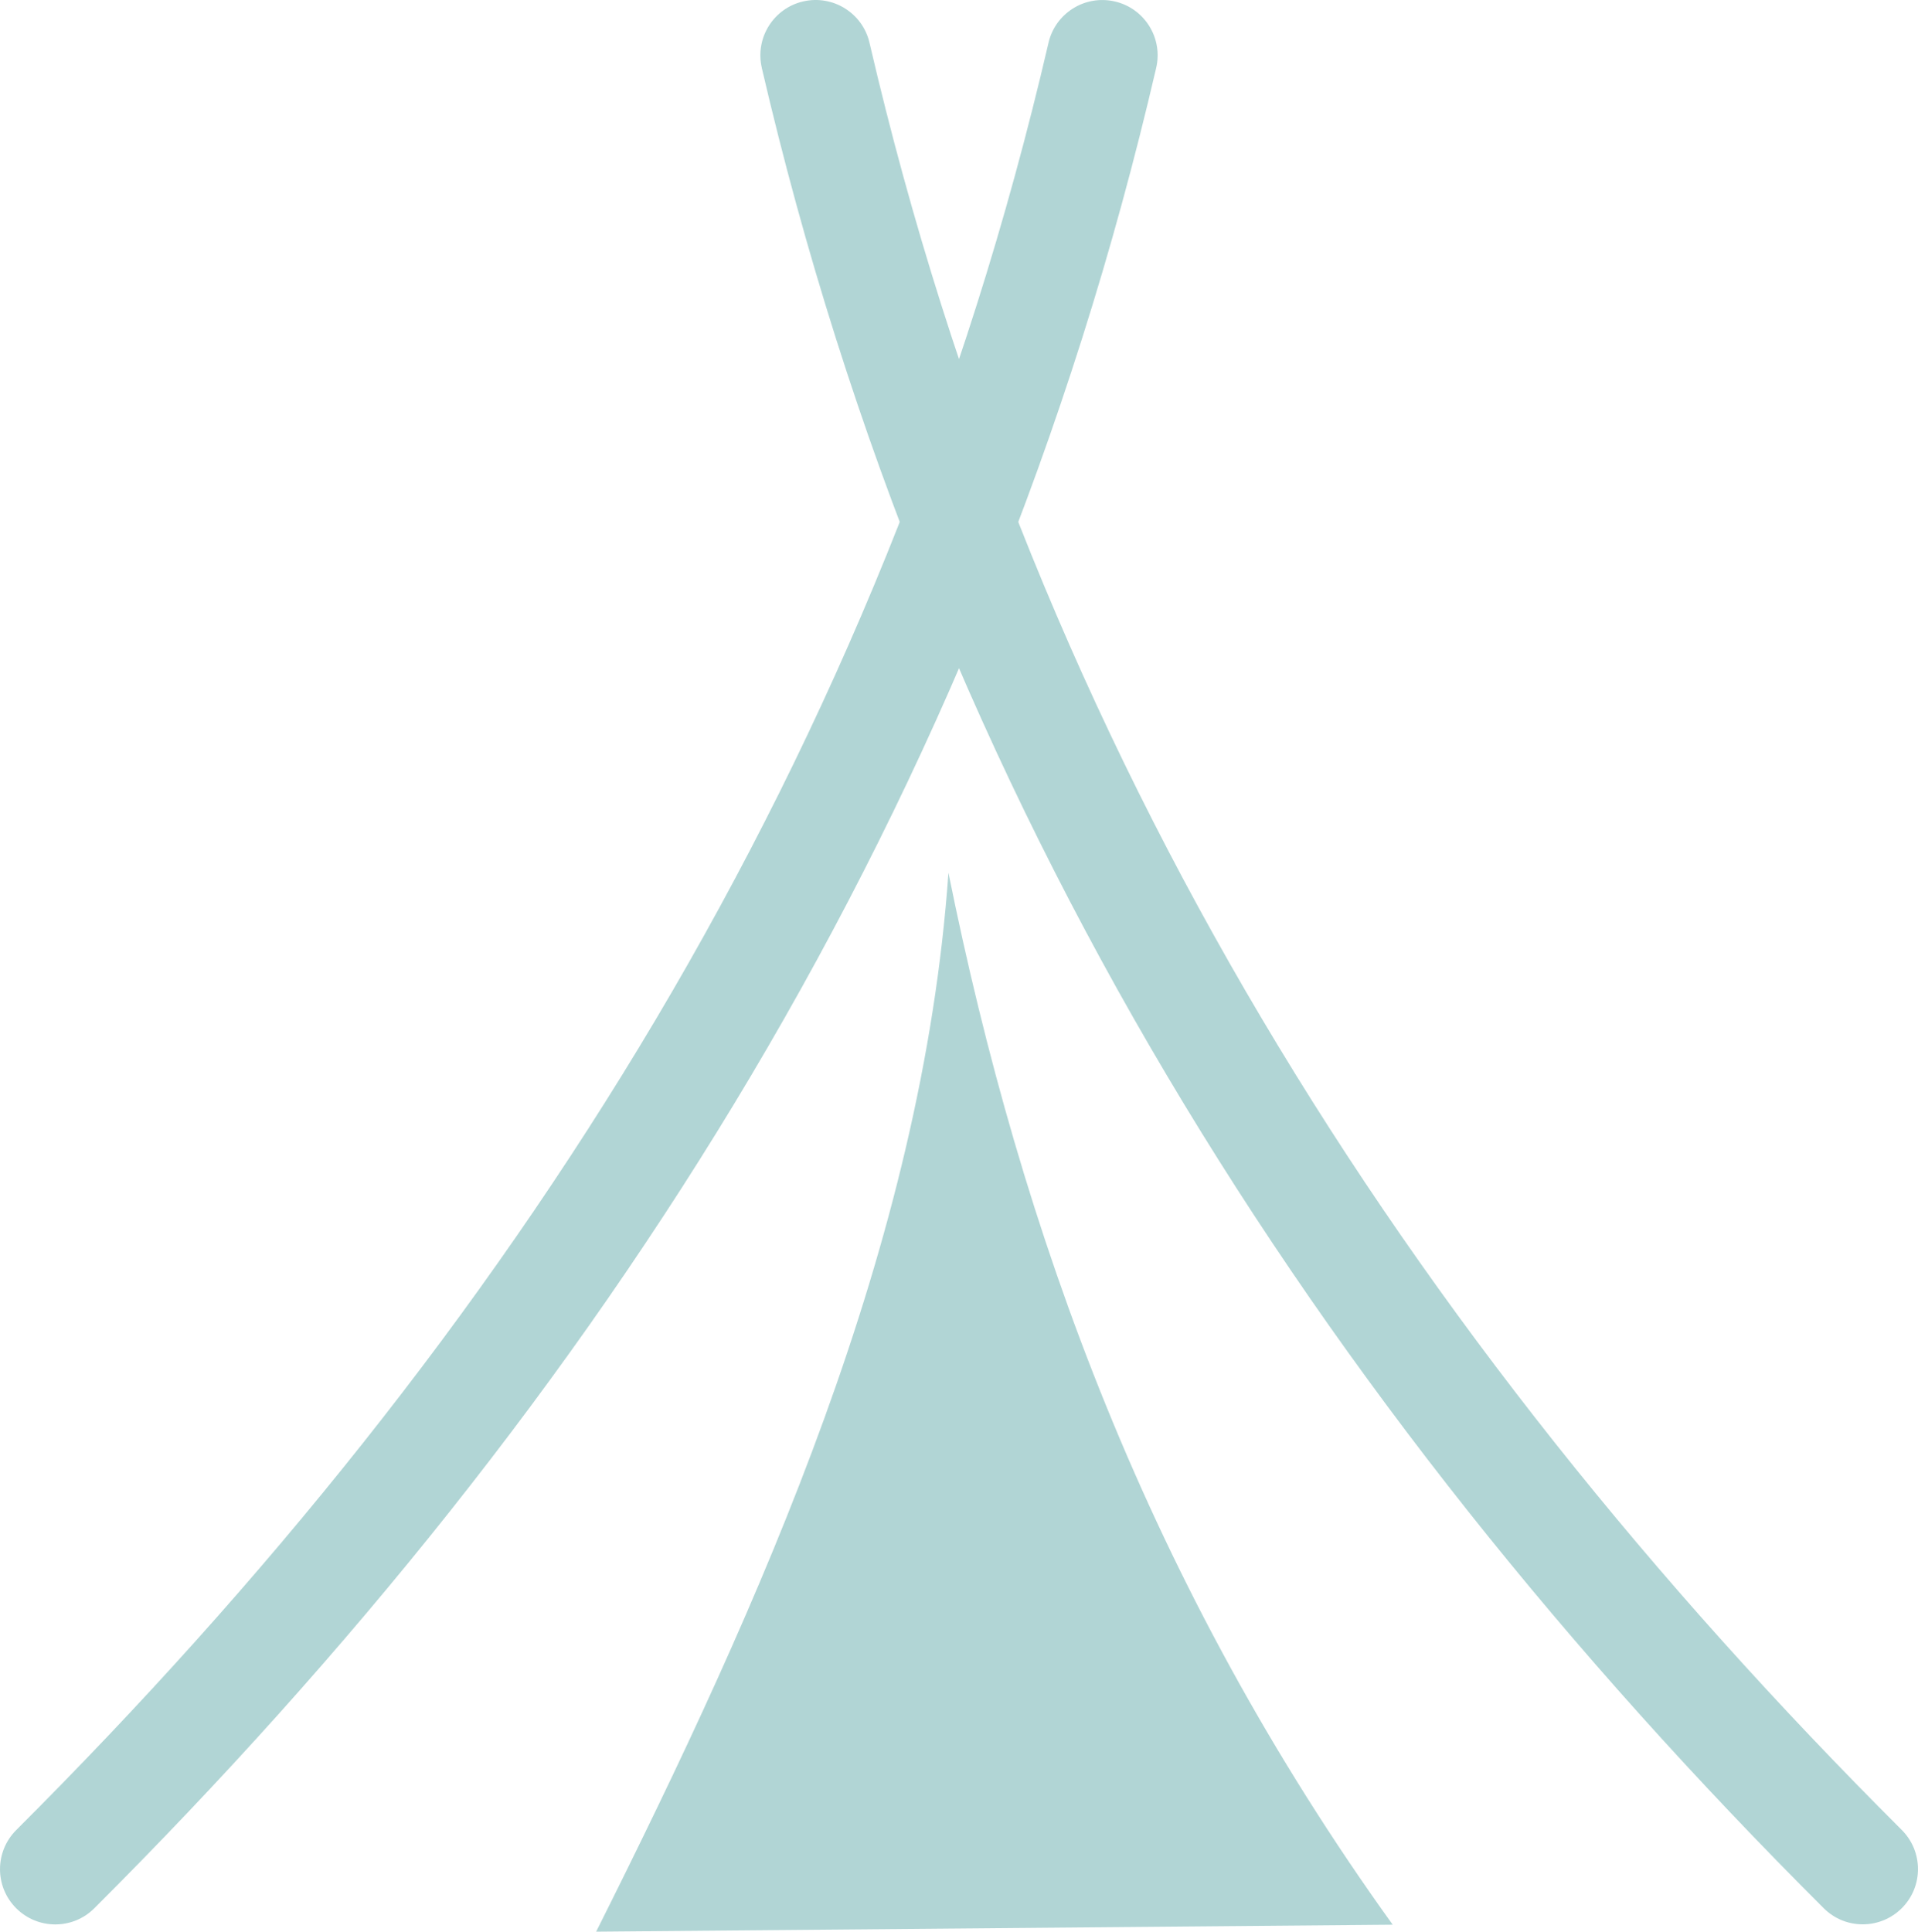
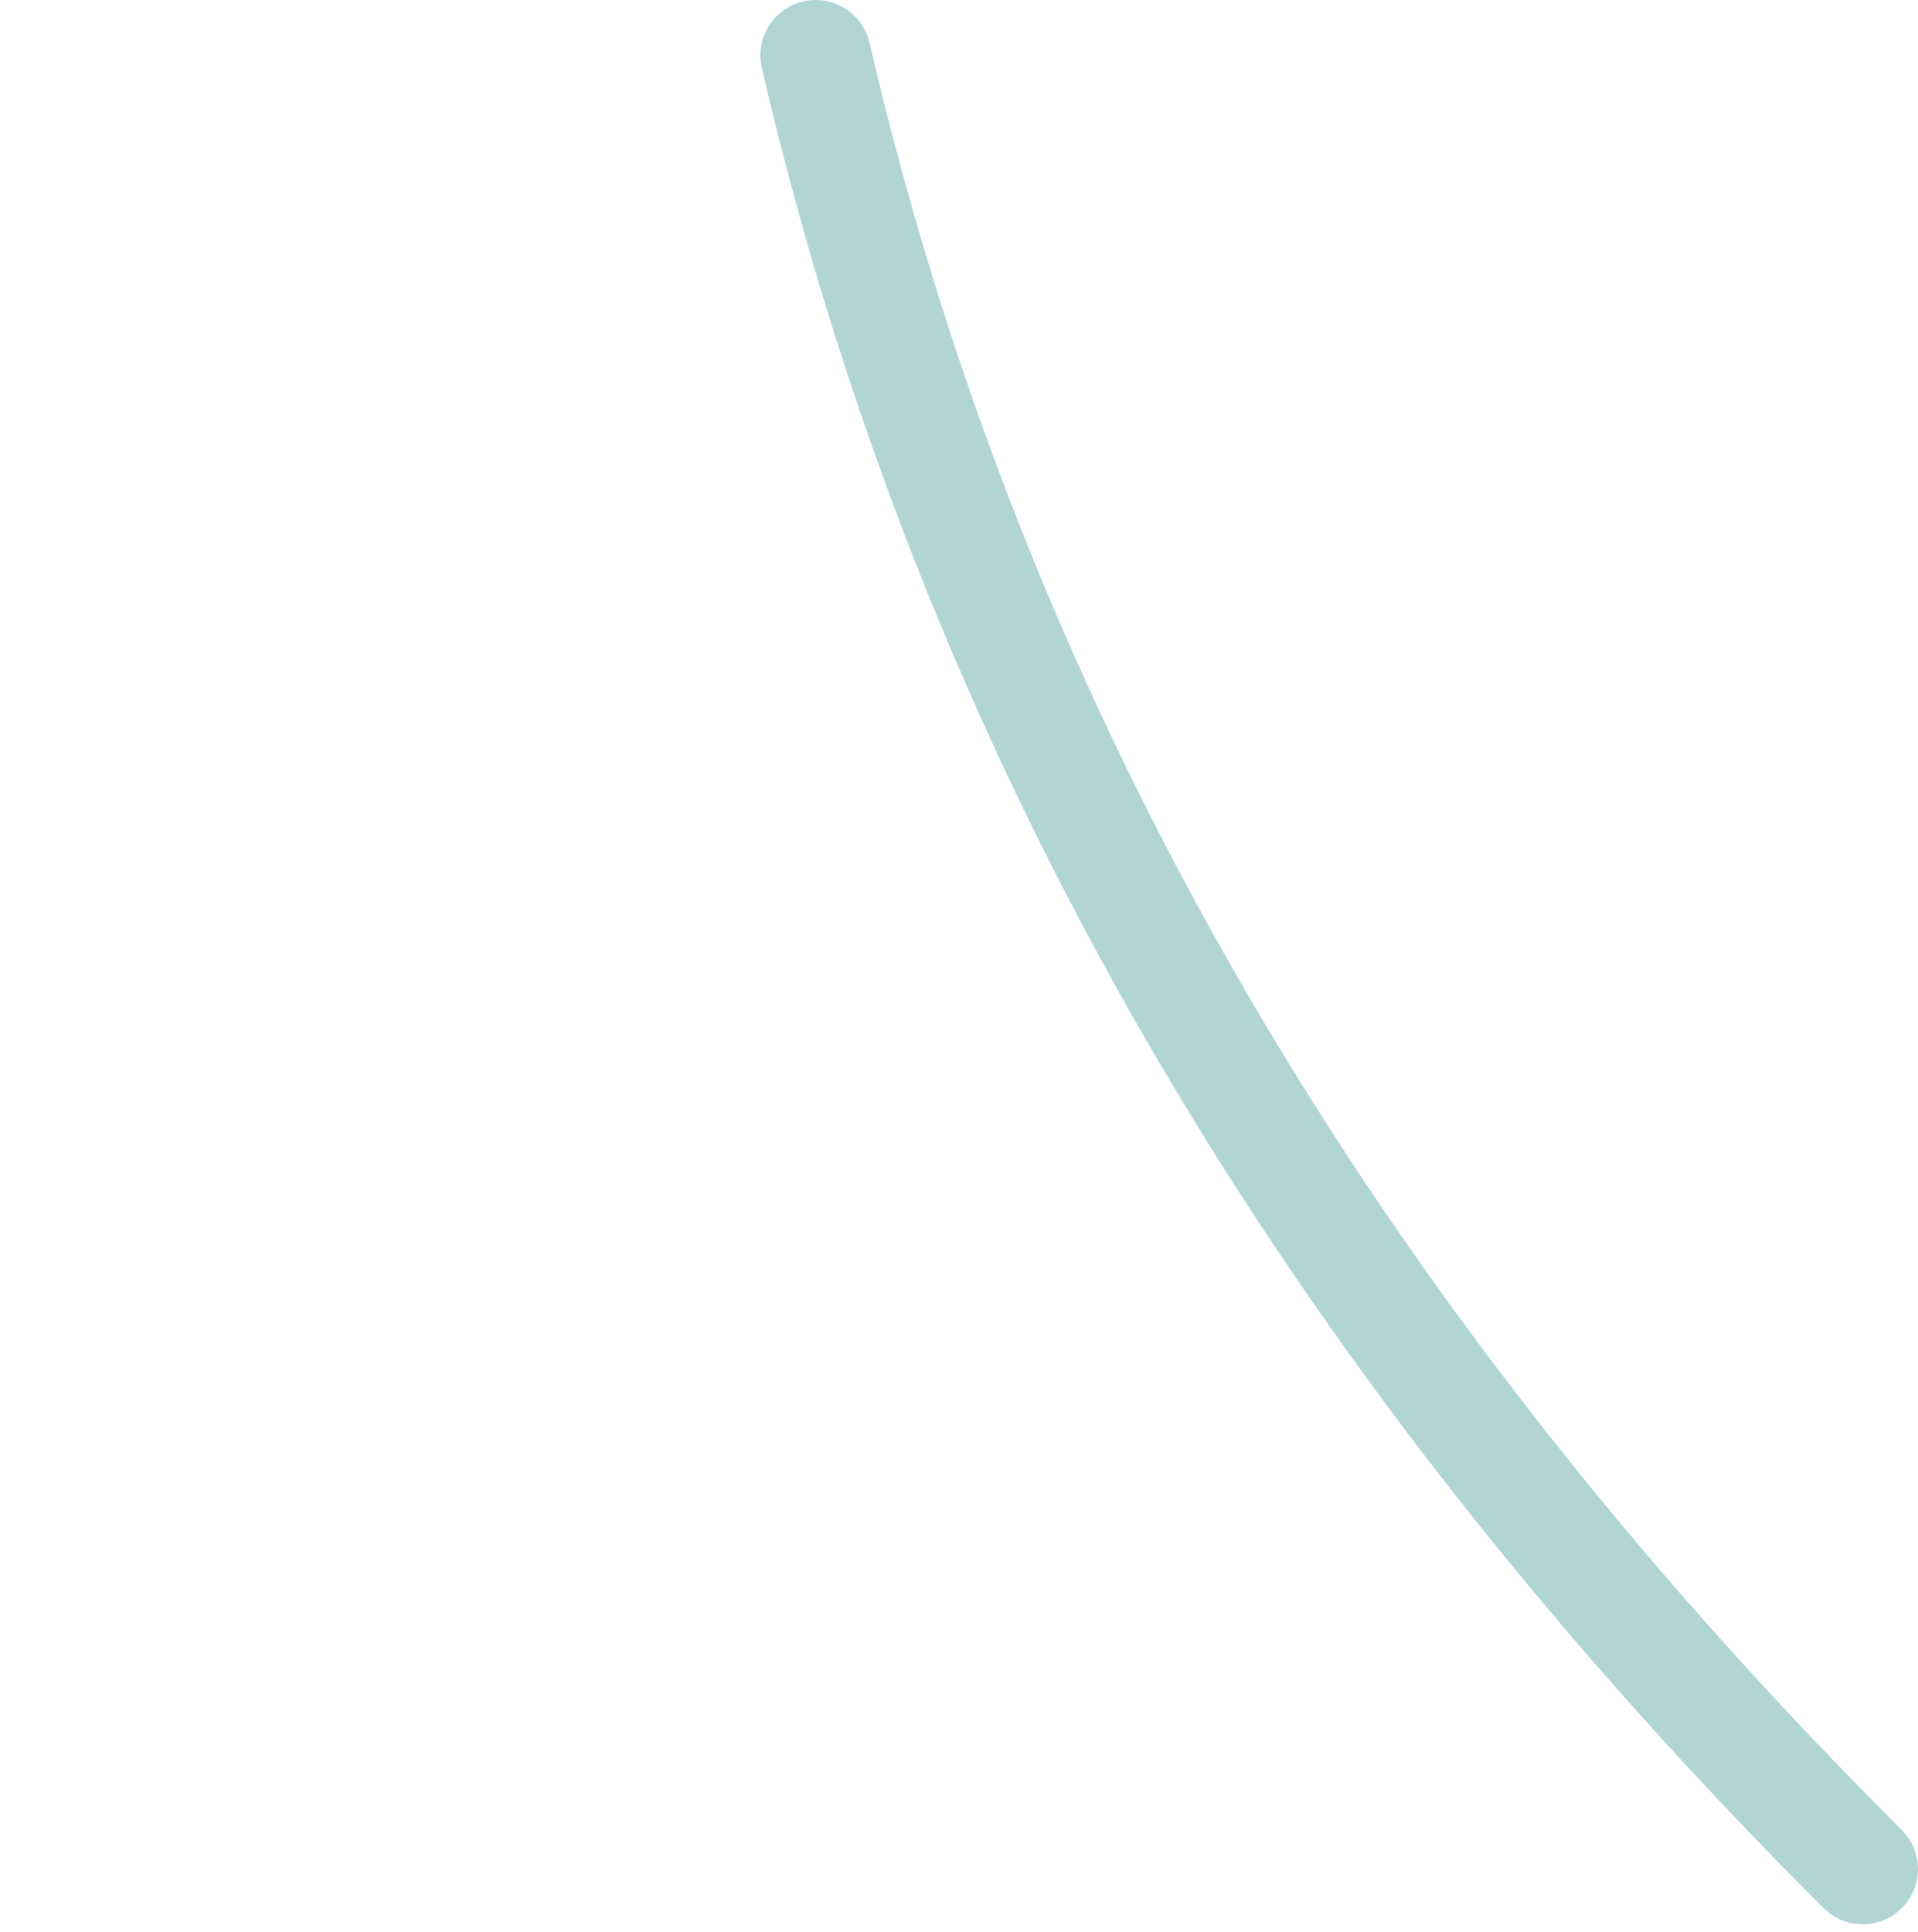
<svg xmlns="http://www.w3.org/2000/svg" width="100%" height="100%" viewBox="0 0 454.32 457.51" preserveAspectRatio="xMidYMid meet">
-   <path fill="#B1D5D5" d="M248.35 10.18c1.61,-7.05 8.64,-11.46 15.69,-9.84 7.05,1.61 11.46,8.64 9.84,15.69 -20.34,87.59 -53.17,166.6 -95.98,238.74 -42.74,72.01 -95.43,137.18 -155.58,197.22 -5.12,5.1 -13.41,5.07 -18.51,-0.05 -5.1,-5.12 -5.07,-13.41 0.05,-18.51 58.59,-58.48 109.9,-121.93 151.48,-191.99 41.5,-69.93 73.32,-146.47 93.01,-231.25z" />
  <path fill="#B1D5D5" d="M180.44 16.02c-1.61,-7.05 2.79,-14.08 9.84,-15.69 7.05,-1.61 14.08,2.79 15.69,9.84 19.69,84.78 51.5,161.32 93.01,231.25 41.58,70.06 92.88,133.51 151.48,191.99 5.12,5.1 5.15,13.38 0.05,18.51 -5.1,5.12 -13.39,5.15 -18.51,0.05 -60.15,-60.03 -112.84,-125.21 -155.58,-197.22 -42.81,-72.14 -75.64,-151.15 -95.99,-238.74z" />
-   <path fill="#B1D5D5" d="M141.22 457.51l188.67 -1.65c-57.69,-80.22 -88,-163.86 -105.23,-249.14 -6.22,88.19 -44.34,172.7 -83.44,250.78z" />
</svg>